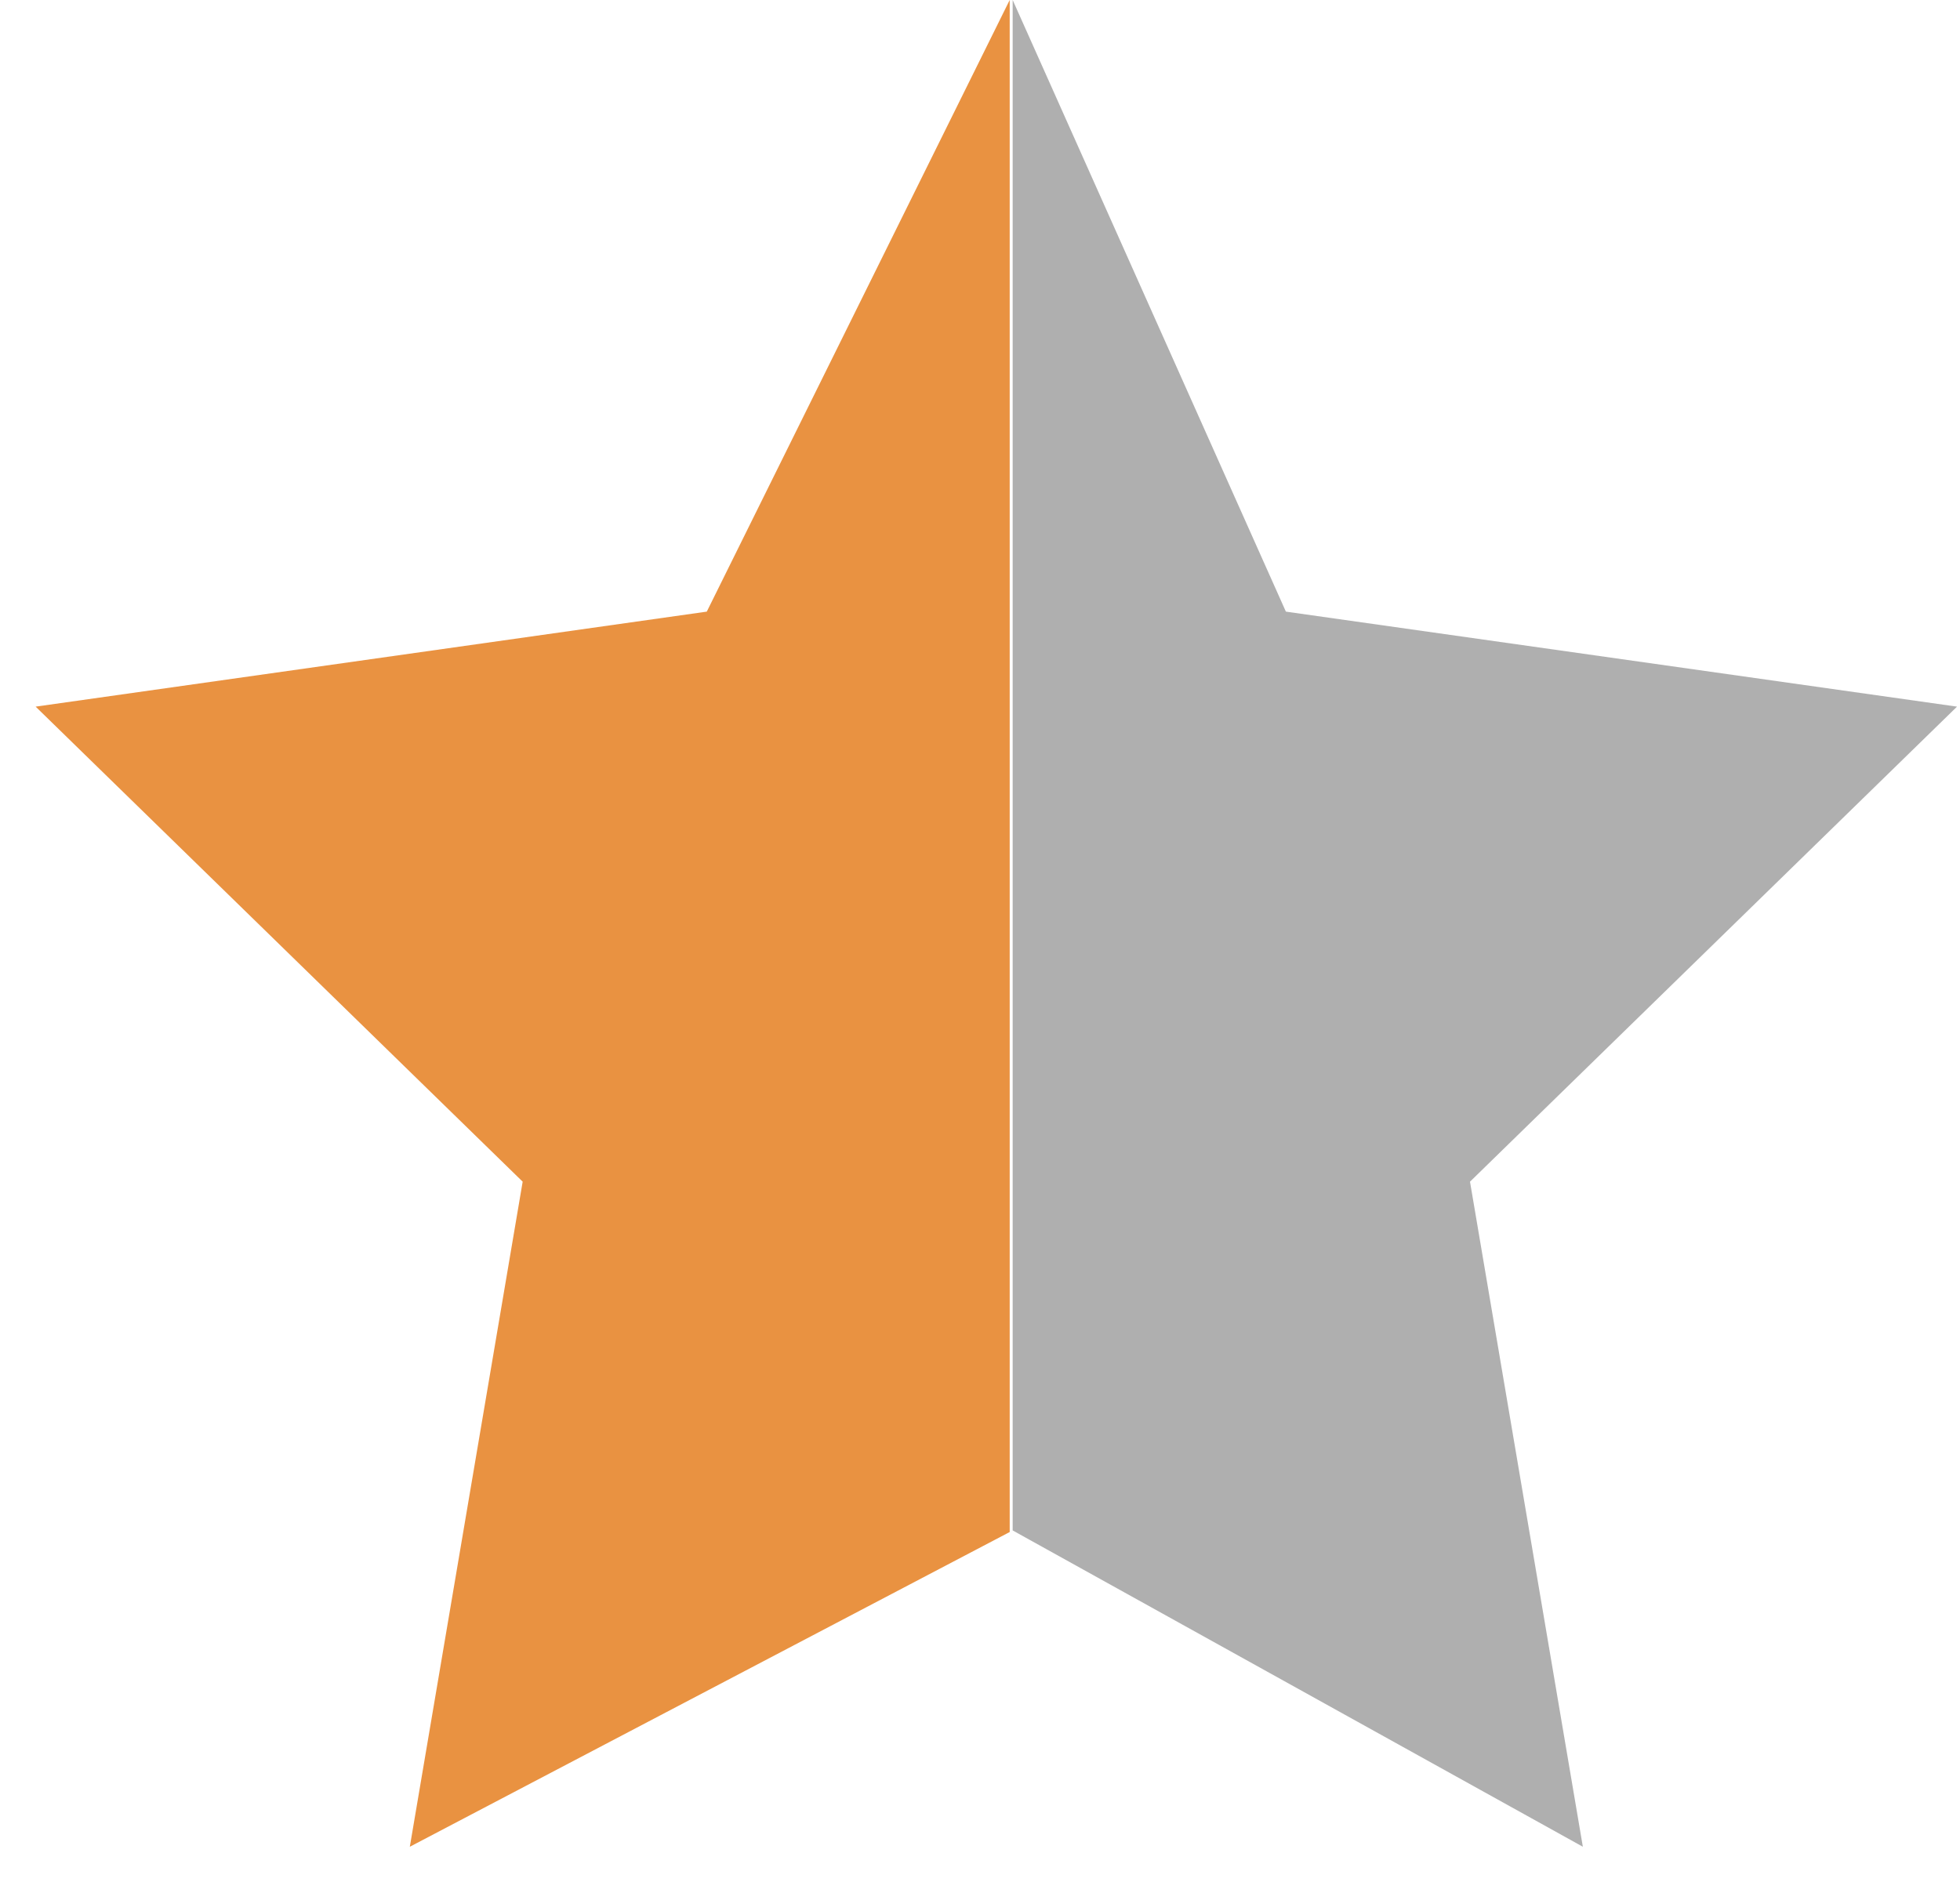
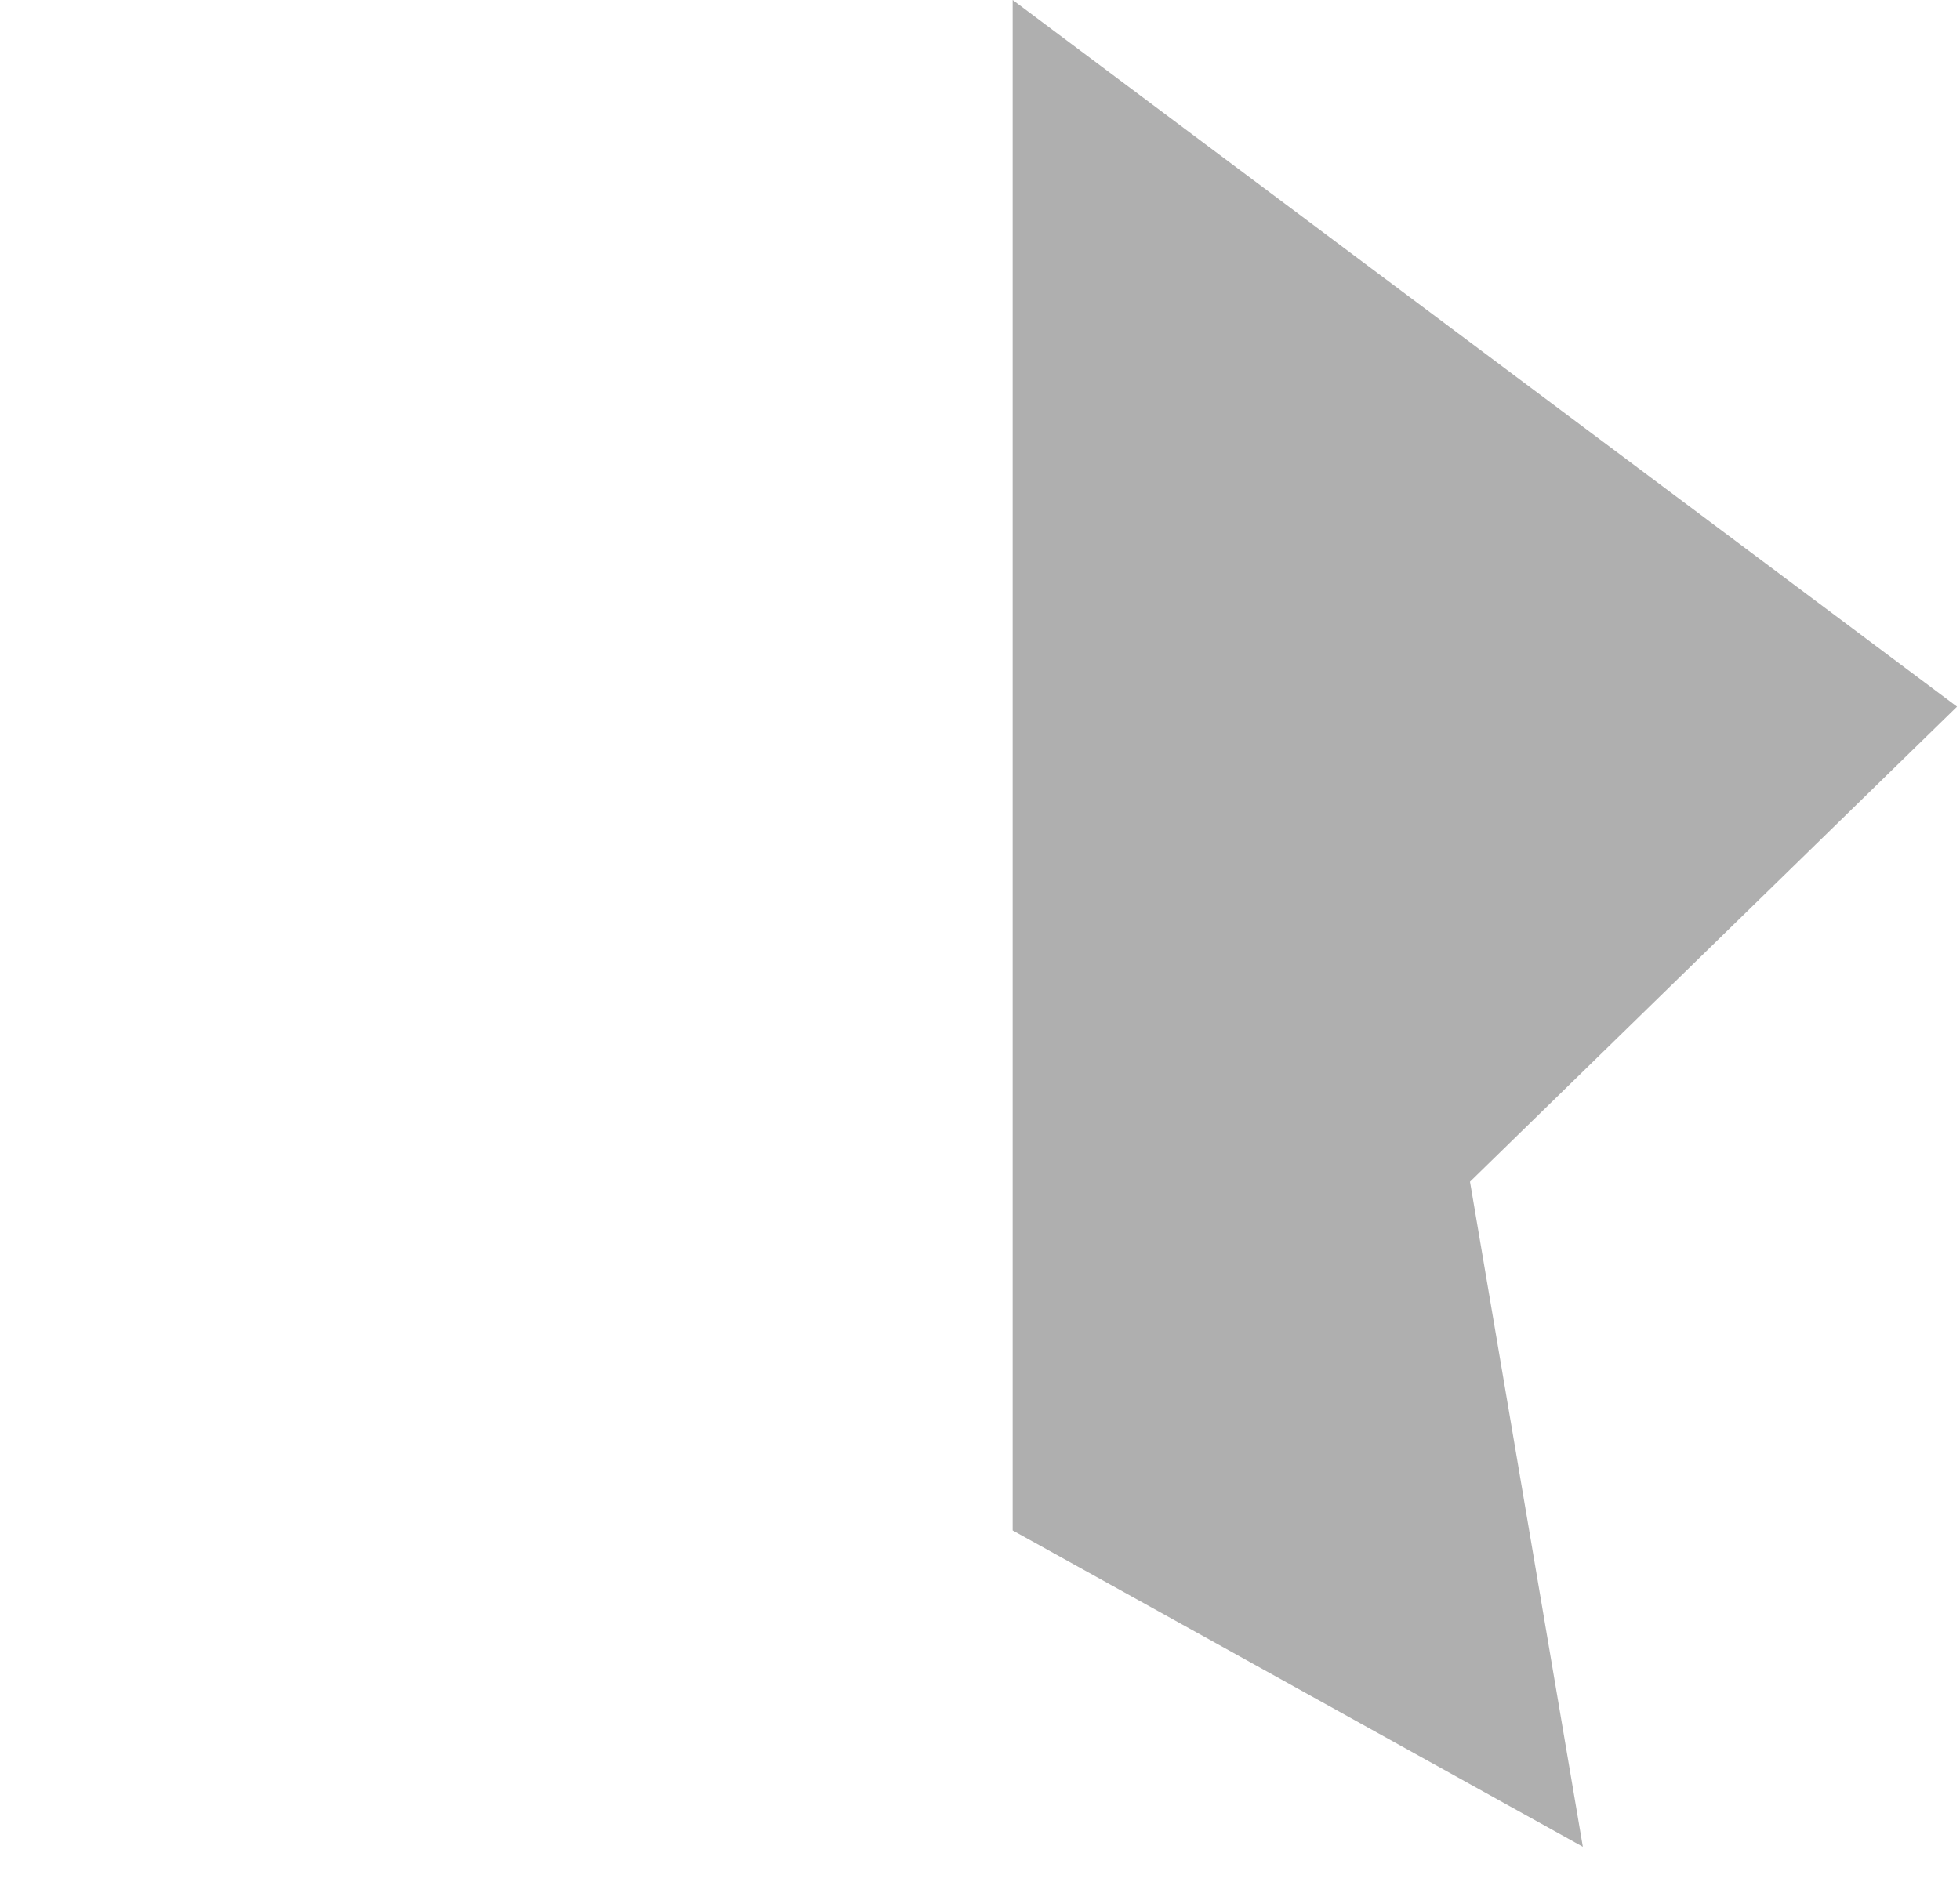
<svg xmlns="http://www.w3.org/2000/svg" width="33" height="32" viewBox="0 0 33 32" fill="none">
-   <path d="M0.6 11.9L11.9 10.3L17 0V25.8L6.9 31.1L8.8 19.9L0.6 11.9Z" fill="#E99241" />
-   <path d="M32.95 11.9L21.65 10.3L17.05 0V25.773L26.65 31.1L24.75 19.9L32.95 11.9Z" fill="#AFAFAF" />
+   <path d="M32.95 11.9L17.05 0V25.773L26.65 31.1L24.75 19.9L32.95 11.9Z" fill="#AFAFAF" />
</svg>